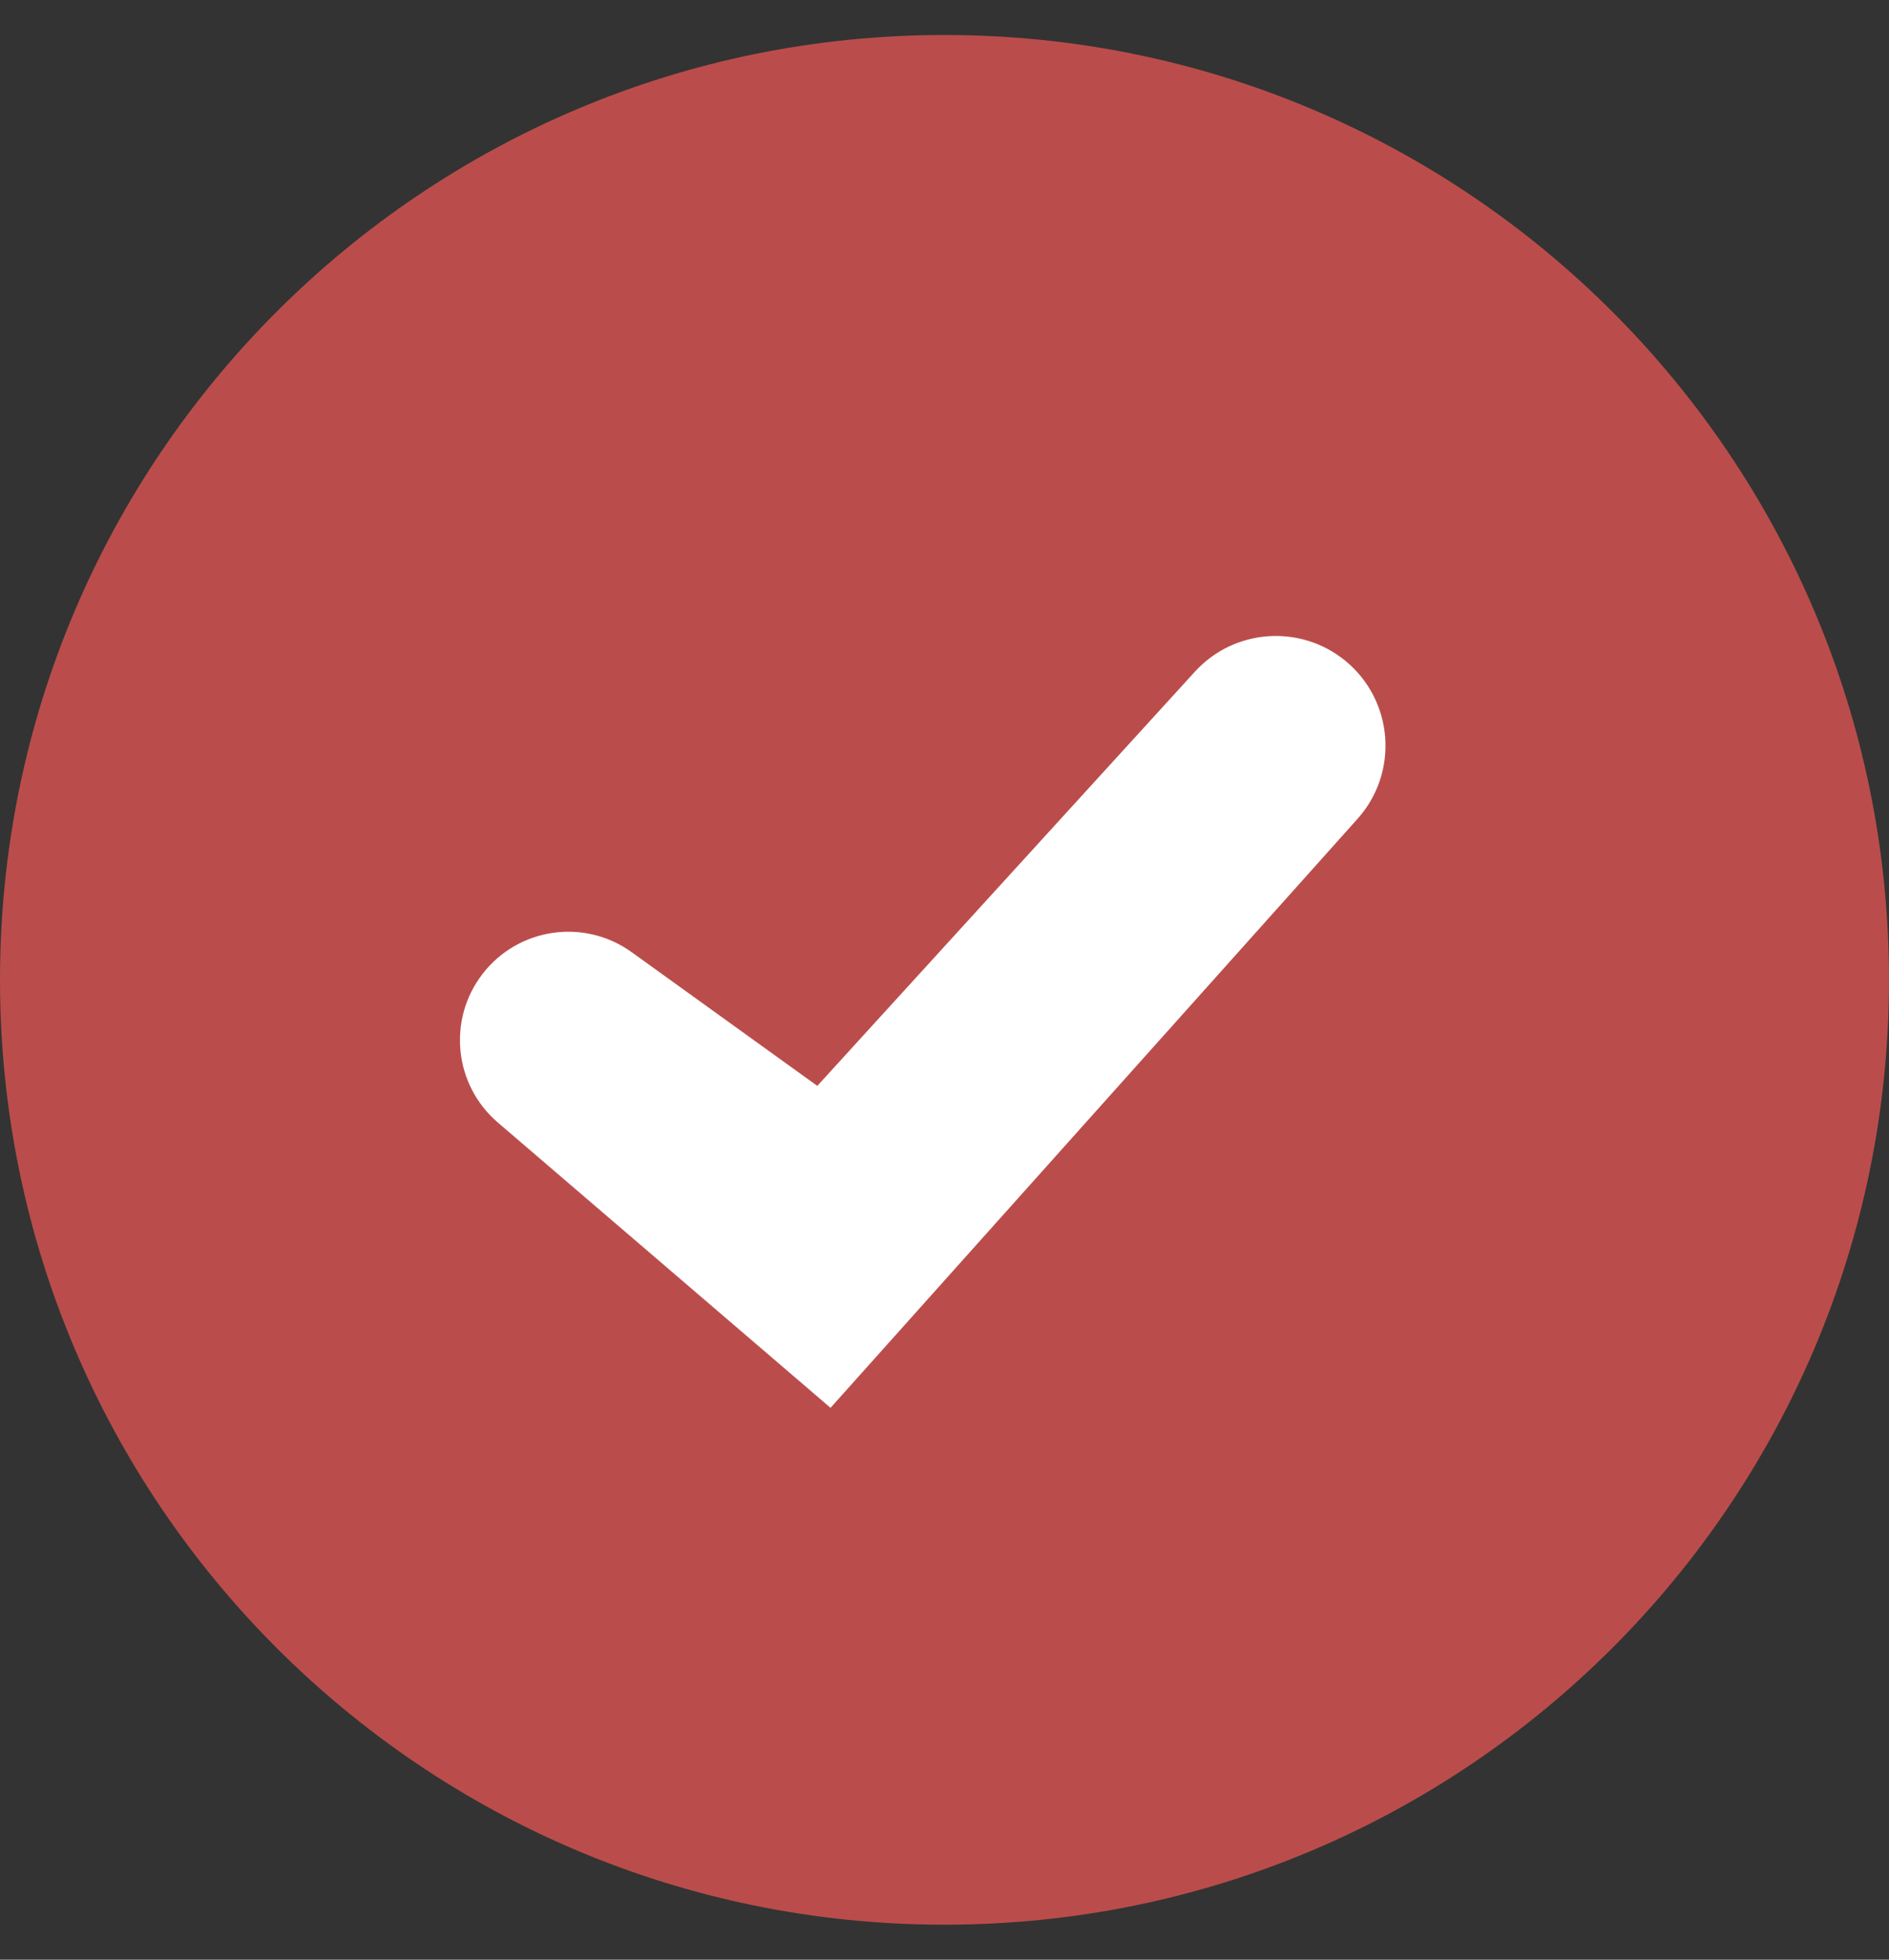
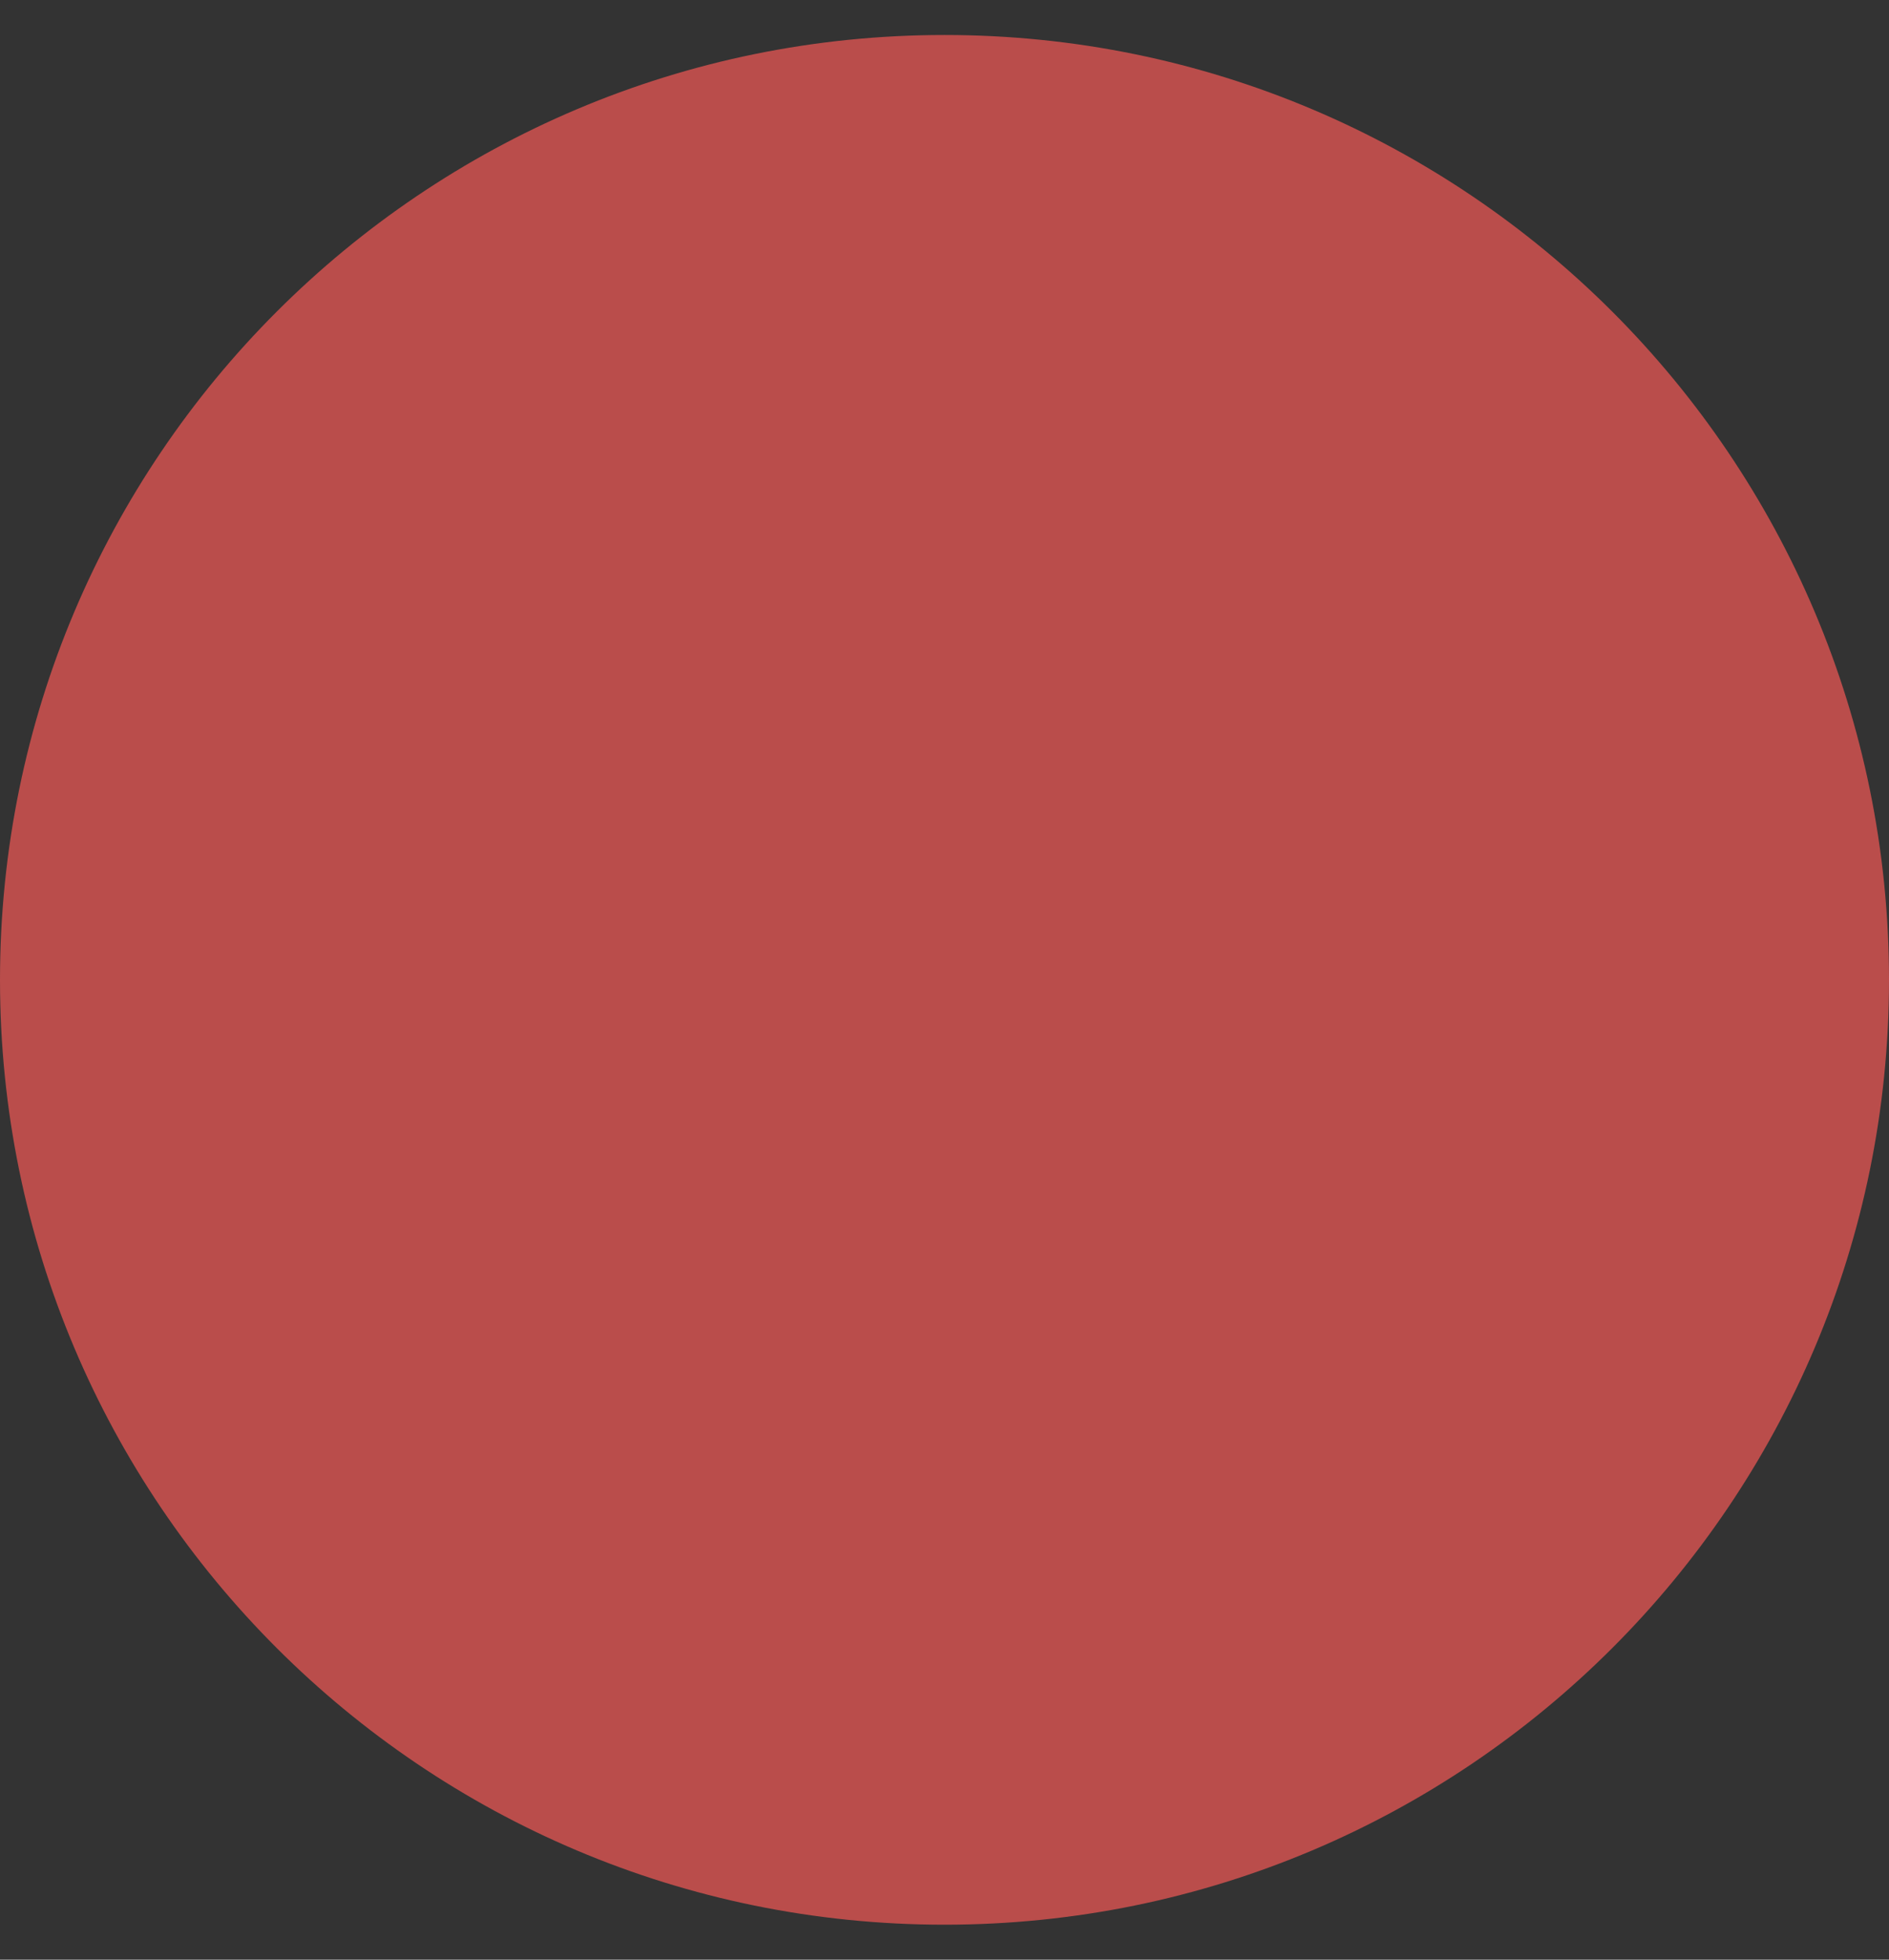
<svg xmlns="http://www.w3.org/2000/svg" width="27" height="28" viewBox="0 0 27 28" fill="none">
  <rect x="0" y="0" width="27" height="28" fill="#333333" stroke="none" />
  <g clip-path="url(#clip0_1689_22861)">
    <path d="M13.5 27.5C20.956 27.5 27 21.456 27 14C27 6.544 20.956 0.5 13.5 0.5C6.044 0.5 0 6.544 0 14C0 21.456 6.044 27.5 13.5 27.5Z" fill="#BA4D4B" />
-     <path d="M11.871 20.115L7.115 16.038C6.49 15.502 6.393 14.57 6.896 13.917C7.406 13.254 8.35 13.116 9.029 13.605L11.682 15.515L17.078 9.598C17.639 8.982 18.584 8.914 19.229 9.441C19.919 10.007 19.999 11.034 19.404 11.699L11.871 20.115Z" fill="white" />
  </g>
  <defs>
    <clipPath id="clip0_1689_22861">
      <rect width="27" height="27" fill="white" transform="translate(0 0.5)" />
    </clipPath>
  </defs>
</svg>